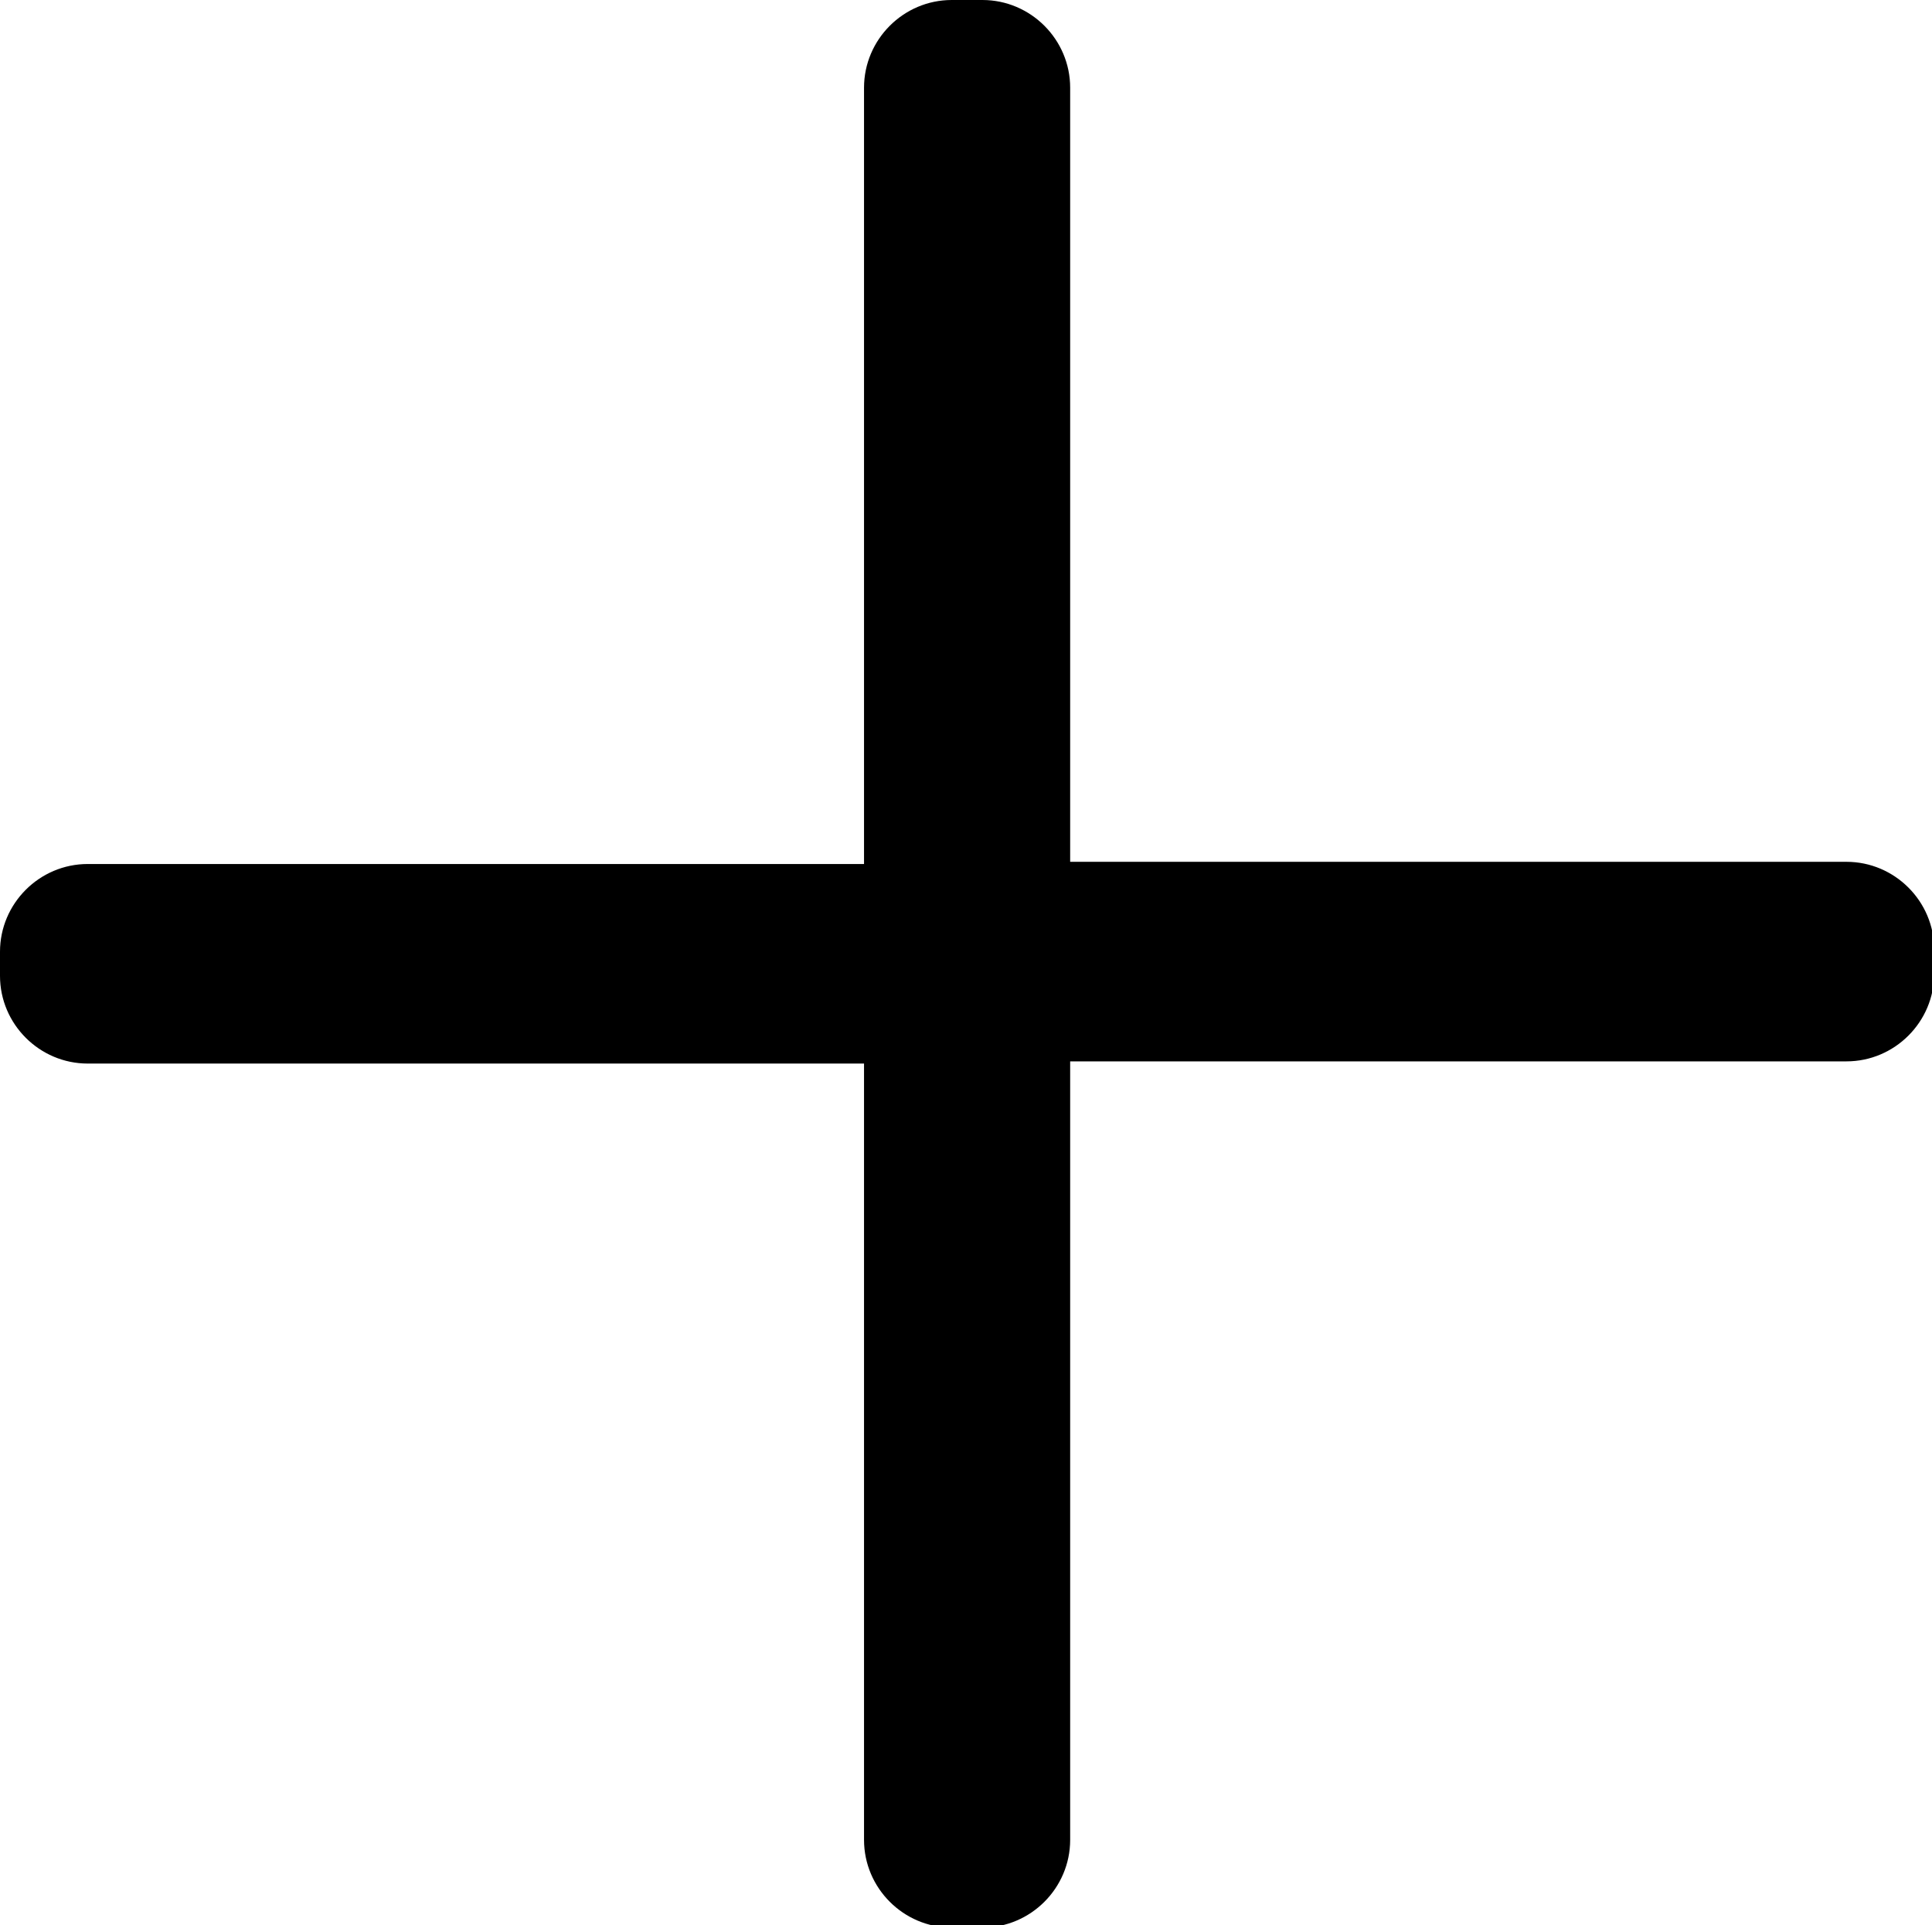
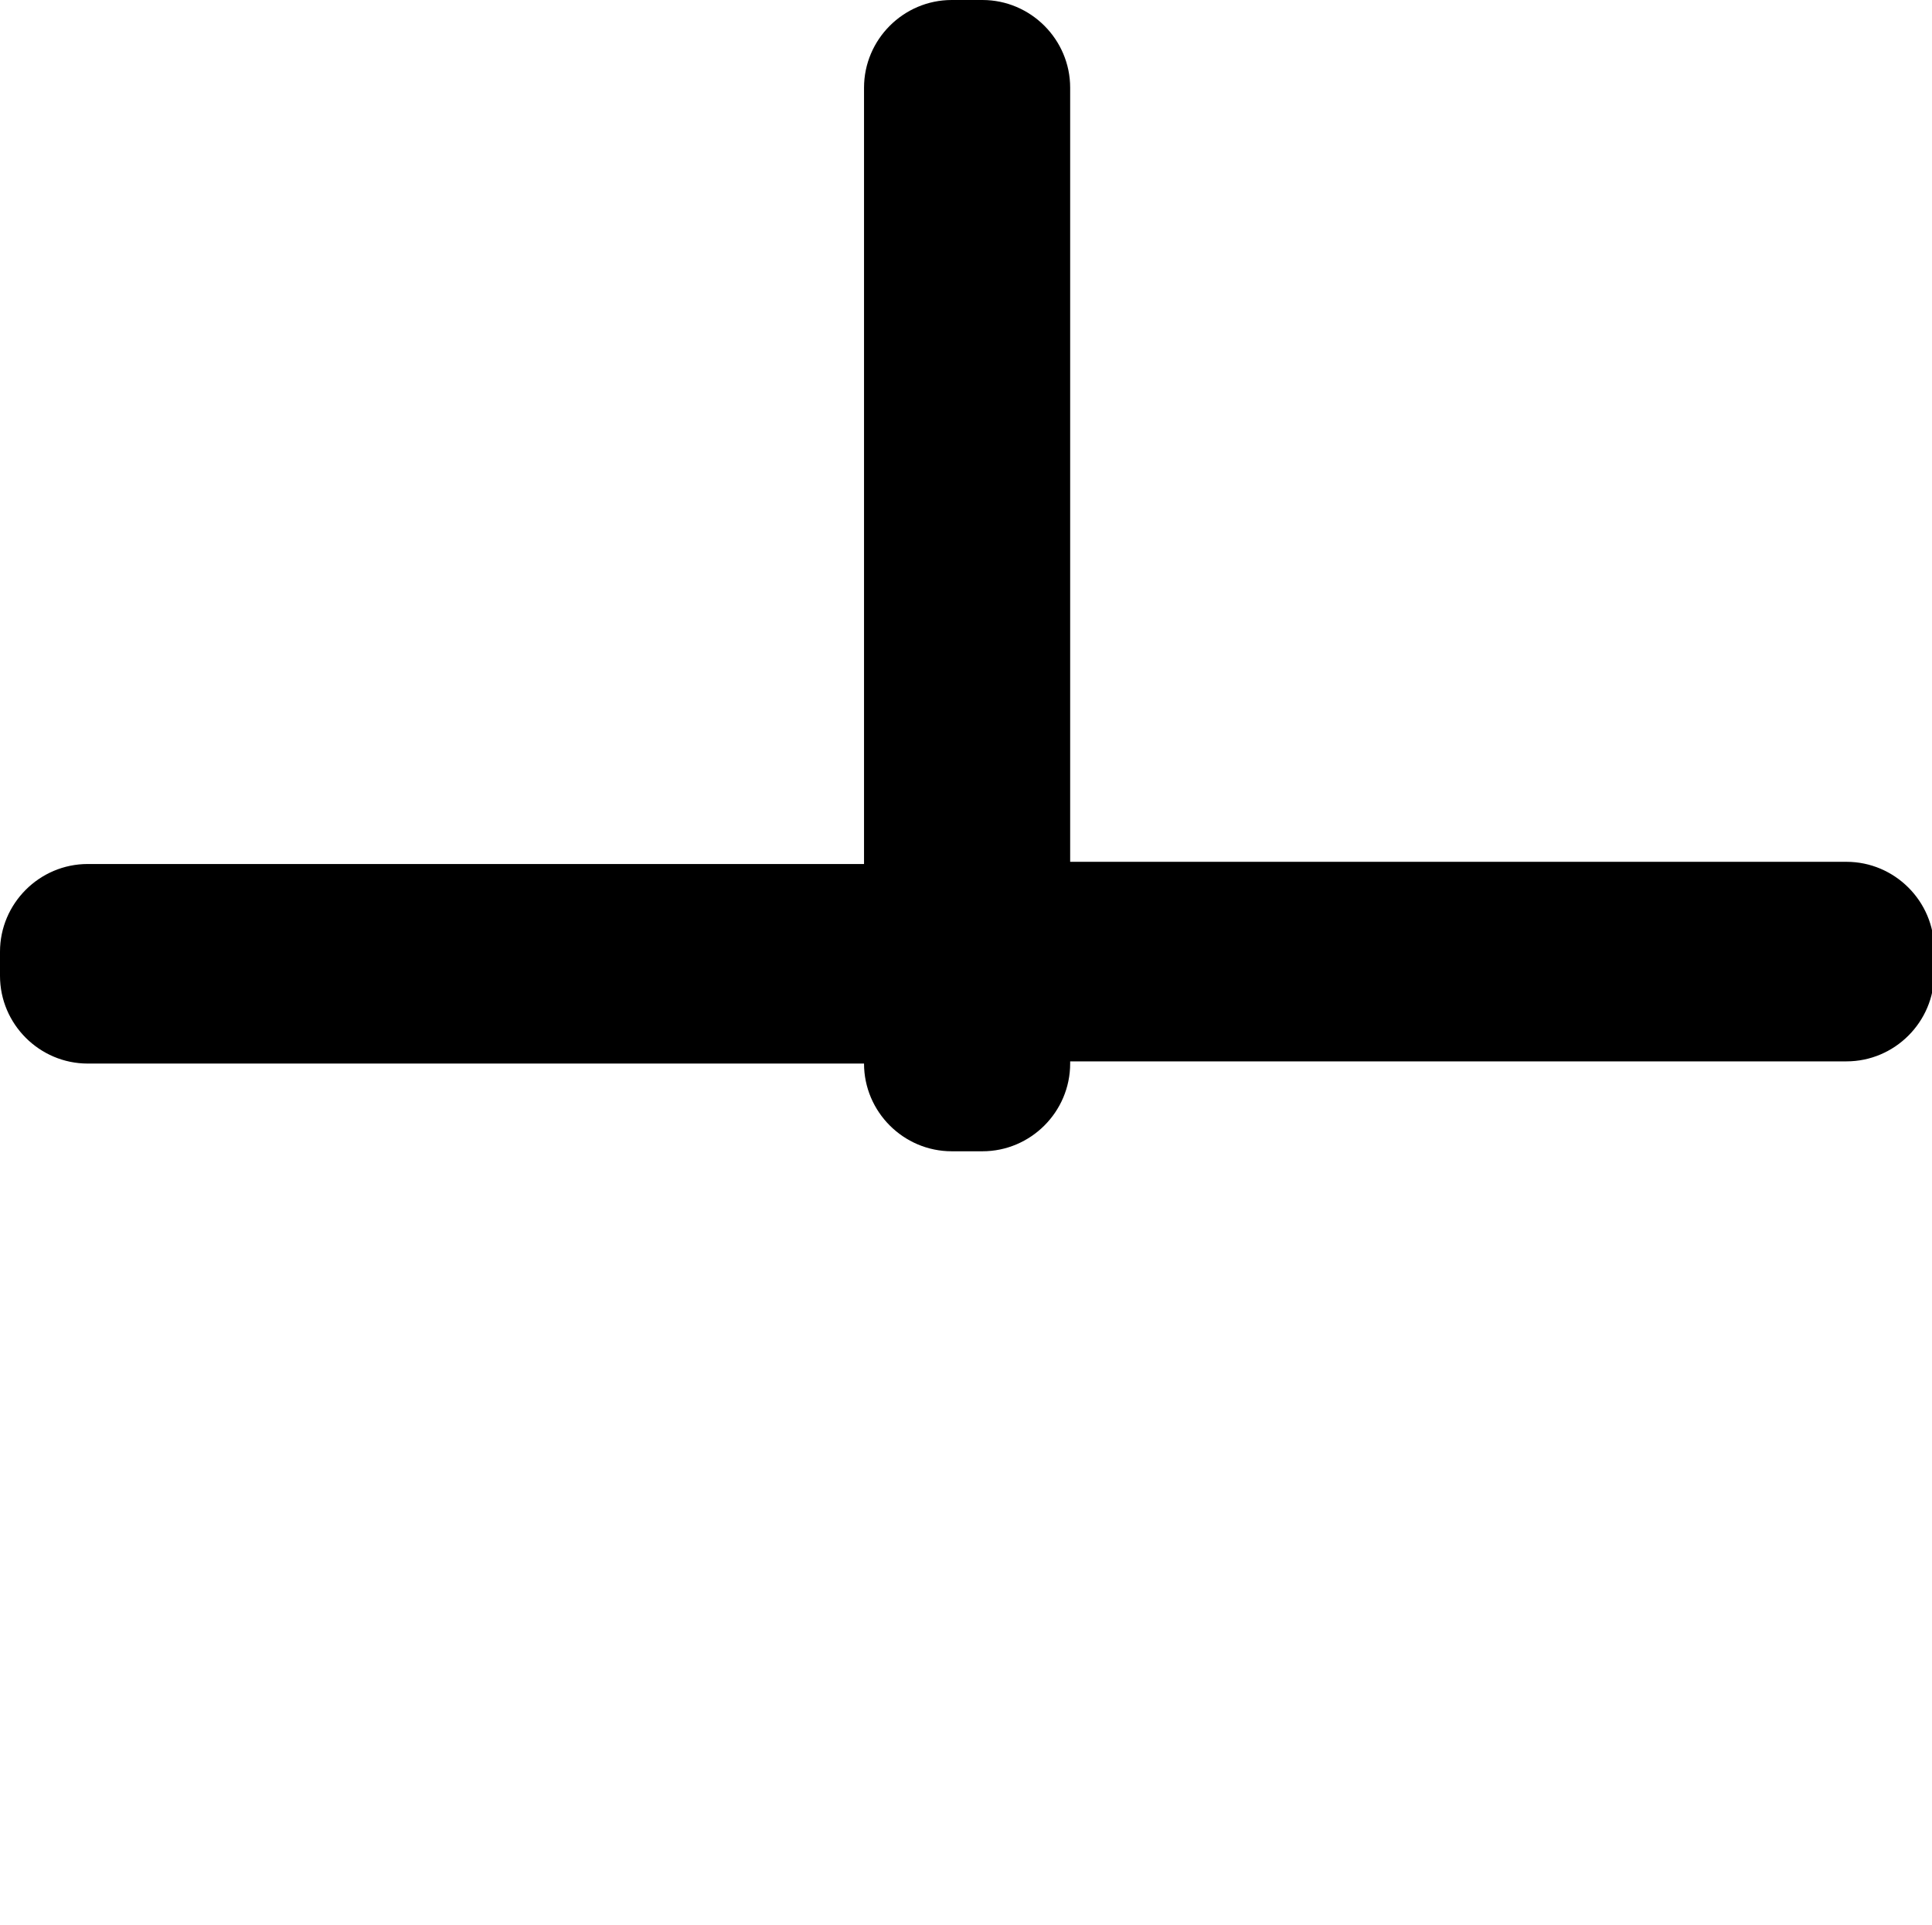
<svg xmlns="http://www.w3.org/2000/svg" version="1.1" id="_レイヤー_2" x="0px" y="0px" viewBox="0 0 88.1 87.8" style="enable-background:new 0 0 88.1 87.8;" xml:space="preserve">
  <g id="_レイヤー_1-2">
-     <path d="M48.8,48.4h35.4c2.2,0,4-1.8,4-4v-1.1c0-2.2-1.8-4-4-4H48.8V4c0-2.2-1.8-4-4-4h-1.4c-2.2,0-4,1.8-4,4v35.4H4   c-2.2,0-4,1.8-4,4v1.1c0,2.2,1.8,4,4,4h35.4v35.4c0,2.2,1.8,4,4,4h1.4c2.2,0,4-1.8,4-4V48.4z" />
+     <path d="M48.8,48.4h35.4c2.2,0,4-1.8,4-4v-1.1c0-2.2-1.8-4-4-4H48.8V4c0-2.2-1.8-4-4-4h-1.4c-2.2,0-4,1.8-4,4v35.4H4   c-2.2,0-4,1.8-4,4v1.1c0,2.2,1.8,4,4,4h35.4c0,2.2,1.8,4,4,4h1.4c2.2,0,4-1.8,4-4V48.4z" />
  </g>
</svg>